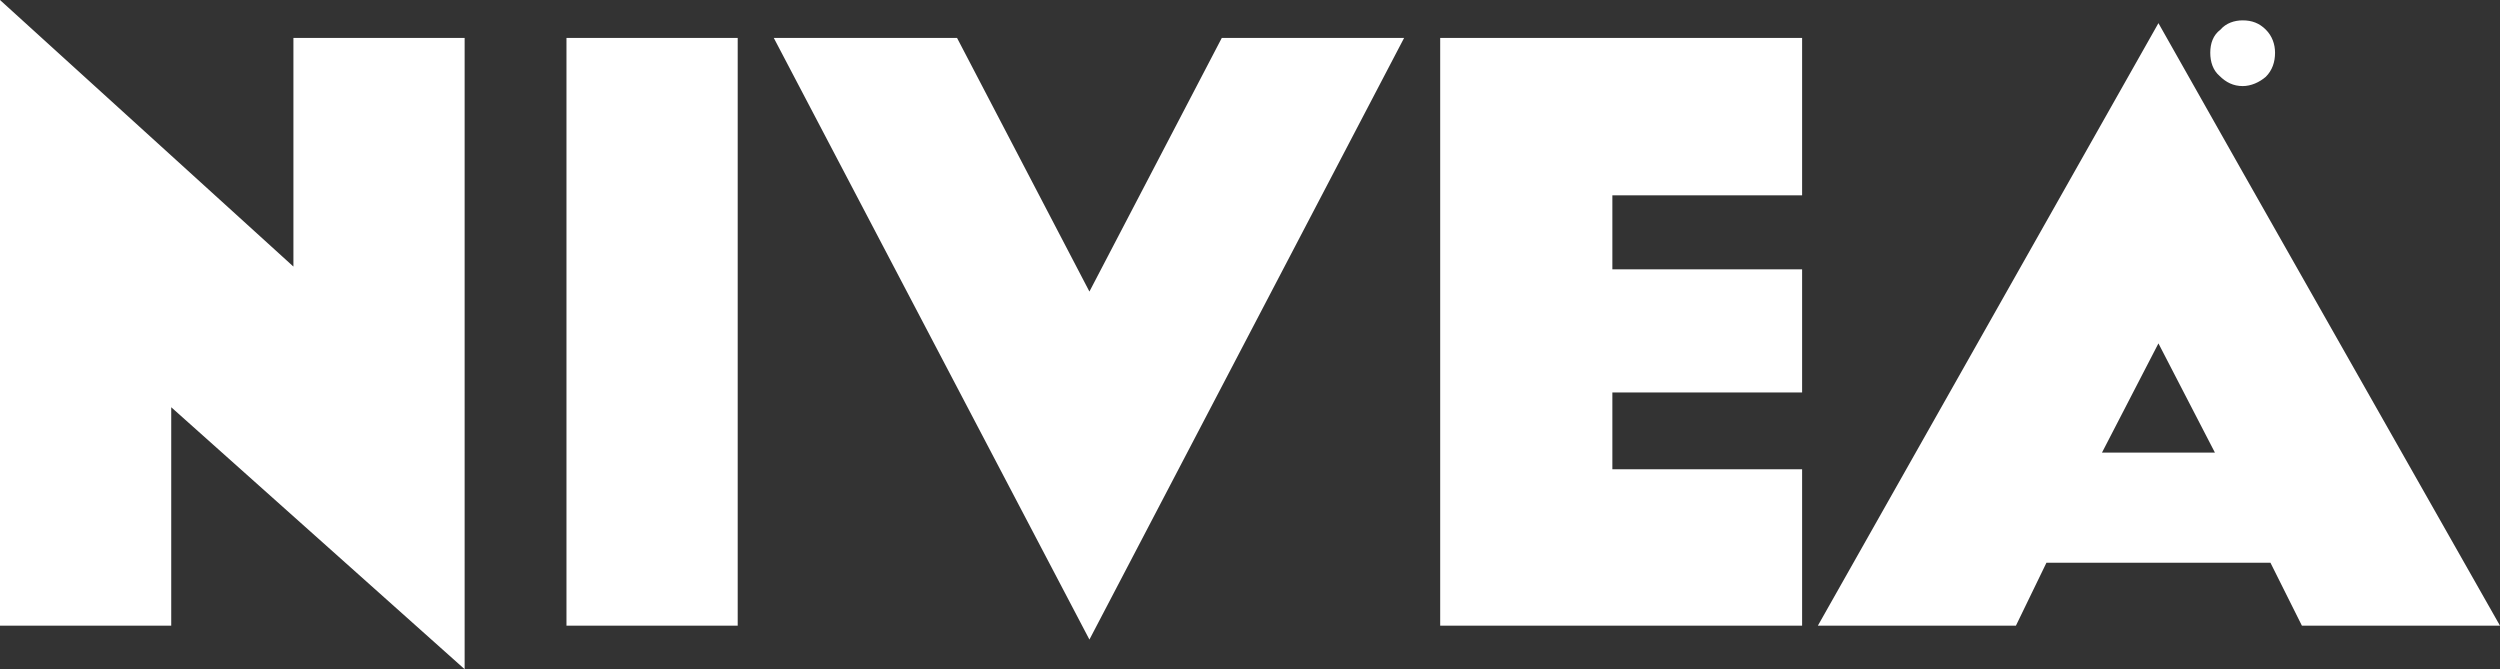
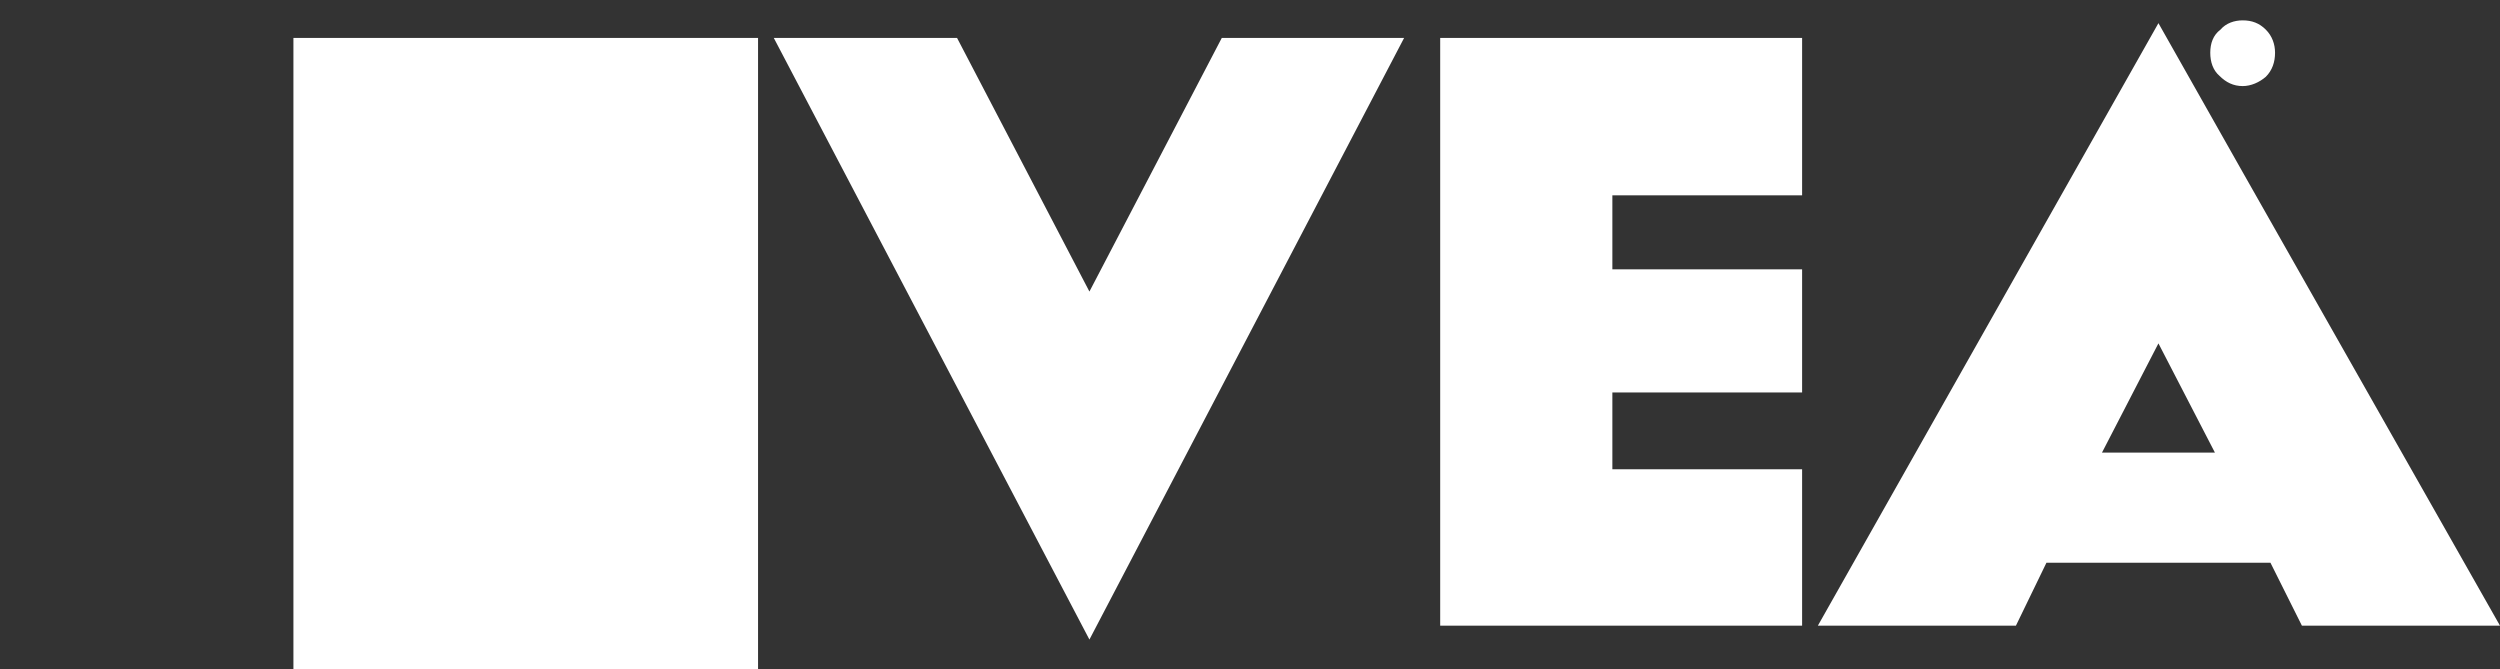
<svg xmlns="http://www.w3.org/2000/svg" version="1.1" id="Слой_1" x="0px" y="0px" width="2426.487px" height="649.526px" viewBox="36.756 925.237 2426.487 649.526" xml:space="preserve">
  <rect x="36.756" y="925.237" width="2426.487" height="649.526" fill="#333333" stroke="none" />
  <g>
-     <path fill="#FFFFFF" d="M1094.142,1208.224L965.677,962.071h-177.88l306.346,583.925l305.425-583.925h-176.96L1094.142,1208.224z M2213.498,1092.34l249.746,440.194H2270.98l-30.531-61.101h-217.425l-29.636,61.101H1801.15l330.573-584.833L2213.498,1092.34 L2213.498,1092.34z M2213.498,1003.406c7.172,0,13.476-2.698,17.963-8.08c5.396-5.395,8.08-11.686,8.08-18.871 c0-7.185-2.685-12.581-8.08-17.963c-4.488-5.395-10.791-8.093-17.963-8.093c-7.198,0-13.476,2.698-18.871,8.093 c-5.396,5.395-7.198,10.778-7.198,17.963c0,7.185,2.711,13.476,7.198,18.871C2200.022,1000.708,2206.3,1003.406,2213.498,1003.406z M2213.498,945.003c-8.08,0-16.186,2.698-21.556,8.988c-7.198,5.382-9.909,13.476-9.909,22.451c0,8.988,2.71,17.068,8.988,22.451 c6.277,6.29,13.476,9.883,22.464,9.883c8.08,0,16.16-3.593,22.438-8.988c6.303-6.277,8.988-14.37,8.988-23.359 c0-8.08-2.685-16.173-8.988-22.451C2229.658,947.701,2222.46,945.003,2213.498,945.003L2213.498,945.003z M2213.498,981.837 c0.882,0,1.803,0.908,2.685,0.908c0.908,0,1.803,0.895,1.803,2.698c0.908,0.895,0.908,1.79,0.908,4.488 c0,1.803,0,3.593,0.882,4.488h8.08v-0.895v-0.895v-4.487c0-3.593-0.882-6.29-3.593-8.08c-0.882-0.895-2.685-0.895-4.487-1.803 c2.352-0.101,4.585-1.061,6.277-2.698c0.908-0.895,1.803-2.698,1.803-6.29s-0.882-6.29-4.488-8.093 c-2.237-1.124-4.695-1.74-7.198-1.803h-17.081v35.044h9.883v-12.581L2213.498,981.837L2213.498,981.837z M2213.498,965.677h-4.513 v9.883h4.5c1.803,0,2.685-0.895,3.593-0.895c1.803-0.895,1.803-2.698,1.803-4.488c0-1.803-0.908-3.593-2.71-3.593 C2215.301,965.677,2214.38,965.677,2213.498,965.677z M2131.724,1258.521l-54.797,106.015h109.62L2131.724,1258.521 L2131.724,1258.521z M752.765,1532.533V962.084H586.571v570.449H752.765z M1785.872,1114.803V962.084h-351.273v570.449h351.273 v-151.811h-184.158v-74.576h184.158v-119.477h-184.158v-71.865H1785.872z M487.741,962.084H321.546v221.887L36.756,925.237v607.296 h166.195v-212.03l284.777,254.259V962.084H487.741L487.741,962.084z" />
+     <path fill="#FFFFFF" d="M1094.142,1208.224L965.677,962.071h-177.88l306.346,583.925l305.425-583.925h-176.96L1094.142,1208.224z M2213.498,1092.34l249.746,440.194H2270.98l-30.531-61.101h-217.425l-29.636,61.101H1801.15l330.573-584.833L2213.498,1092.34 L2213.498,1092.34z M2213.498,1003.406c7.172,0,13.476-2.698,17.963-8.08c5.396-5.395,8.08-11.686,8.08-18.871 c0-7.185-2.685-12.581-8.08-17.963c-4.488-5.395-10.791-8.093-17.963-8.093c-7.198,0-13.476,2.698-18.871,8.093 c-5.396,5.395-7.198,10.778-7.198,17.963c0,7.185,2.711,13.476,7.198,18.871C2200.022,1000.708,2206.3,1003.406,2213.498,1003.406z M2213.498,945.003c-8.08,0-16.186,2.698-21.556,8.988c-7.198,5.382-9.909,13.476-9.909,22.451c0,8.988,2.71,17.068,8.988,22.451 c6.277,6.29,13.476,9.883,22.464,9.883c8.08,0,16.16-3.593,22.438-8.988c6.303-6.277,8.988-14.37,8.988-23.359 c0-8.08-2.685-16.173-8.988-22.451C2229.658,947.701,2222.46,945.003,2213.498,945.003L2213.498,945.003z M2213.498,981.837 c0.882,0,1.803,0.908,2.685,0.908c0.908,0,1.803,0.895,1.803,2.698c0.908,0.895,0.908,1.79,0.908,4.488 c0,1.803,0,3.593,0.882,4.488h8.08v-0.895v-0.895v-4.487c0-3.593-0.882-6.29-3.593-8.08c-0.882-0.895-2.685-0.895-4.487-1.803 c2.352-0.101,4.585-1.061,6.277-2.698c0.908-0.895,1.803-2.698,1.803-6.29s-0.882-6.29-4.488-8.093 c-2.237-1.124-4.695-1.74-7.198-1.803h-17.081v35.044h9.883v-12.581L2213.498,981.837L2213.498,981.837z M2213.498,965.677h-4.513 v9.883h4.5c1.803,0,2.685-0.895,3.593-0.895c1.803-0.895,1.803-2.698,1.803-4.488c0-1.803-0.908-3.593-2.71-3.593 C2215.301,965.677,2214.38,965.677,2213.498,965.677z M2131.724,1258.521l-54.797,106.015h109.62L2131.724,1258.521 L2131.724,1258.521z M752.765,1532.533V962.084H586.571v570.449H752.765z M1785.872,1114.803V962.084h-351.273v570.449h351.273 v-151.811h-184.158v-74.576h184.158v-119.477h-184.158v-71.865H1785.872z M487.741,962.084H321.546v221.887v607.296 h166.195v-212.03l284.777,254.259V962.084H487.741L487.741,962.084z" />
  </g>
</svg>